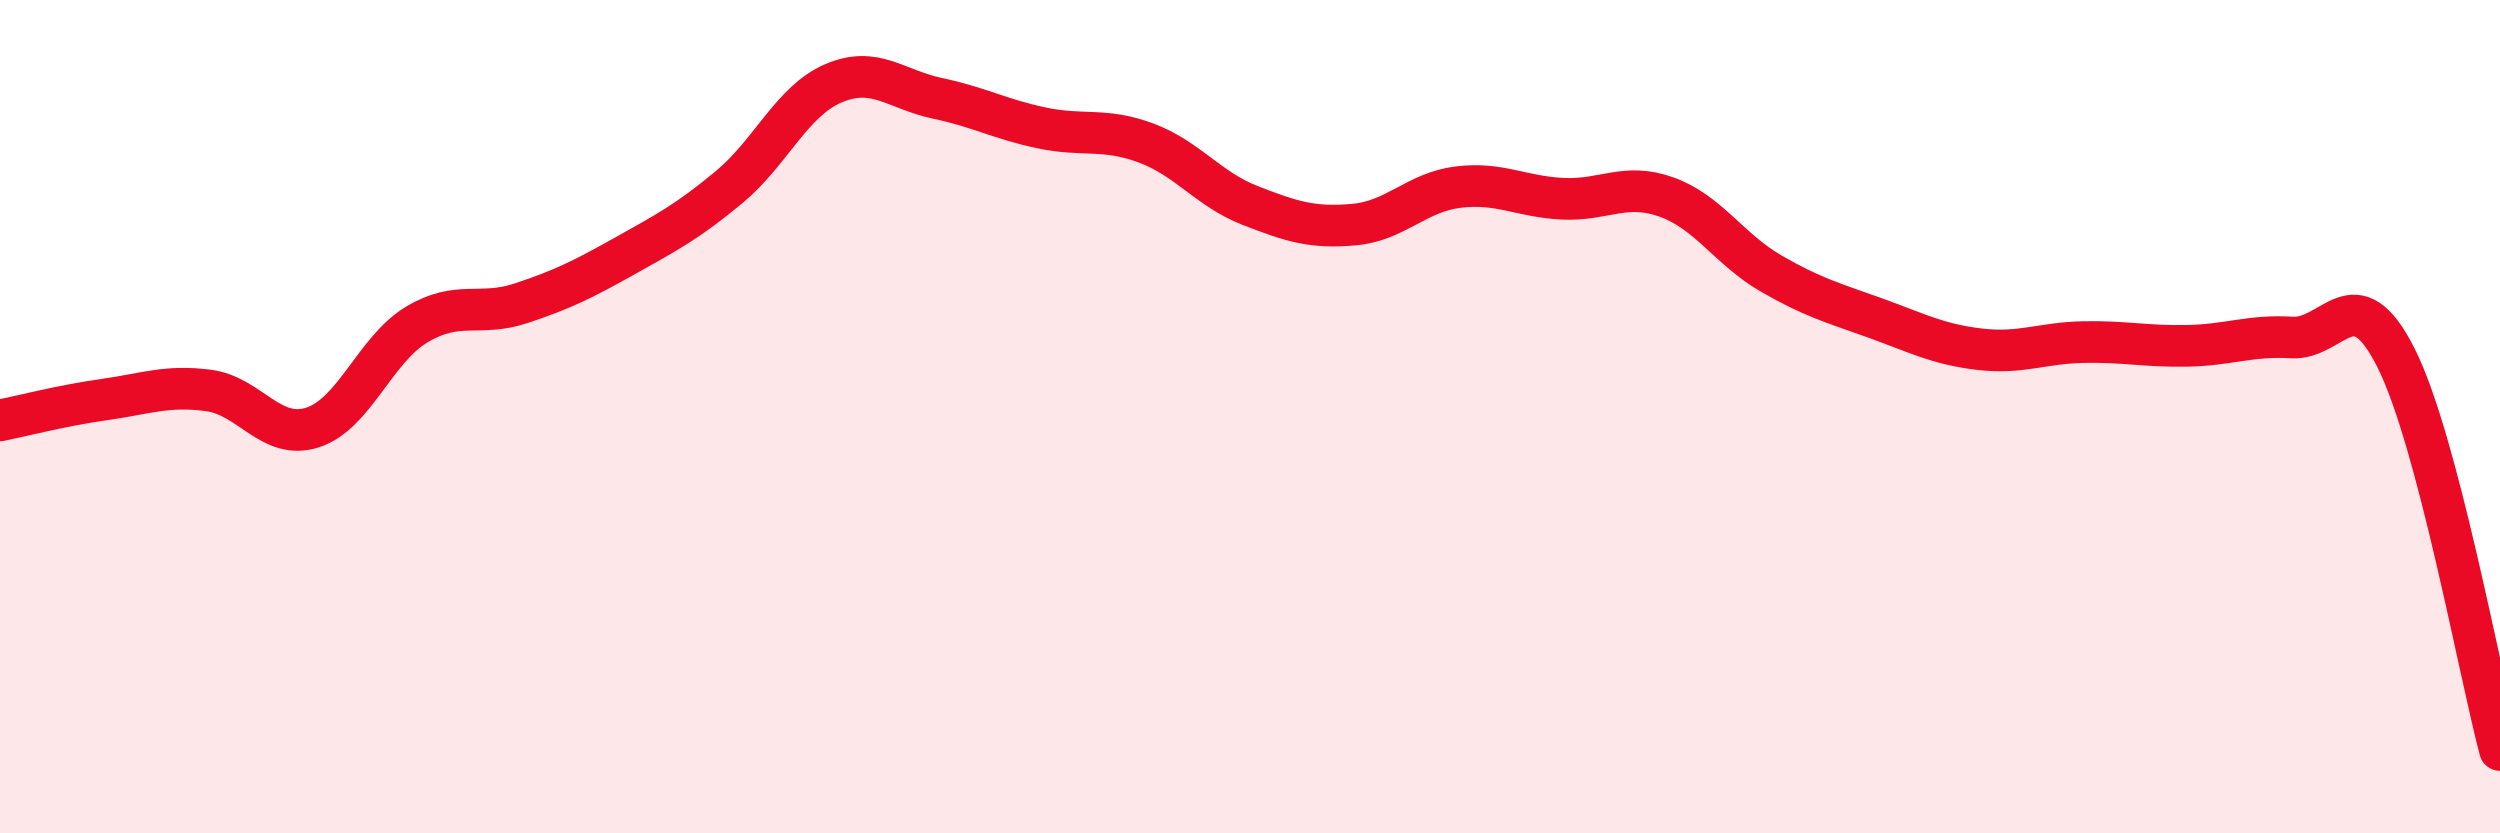
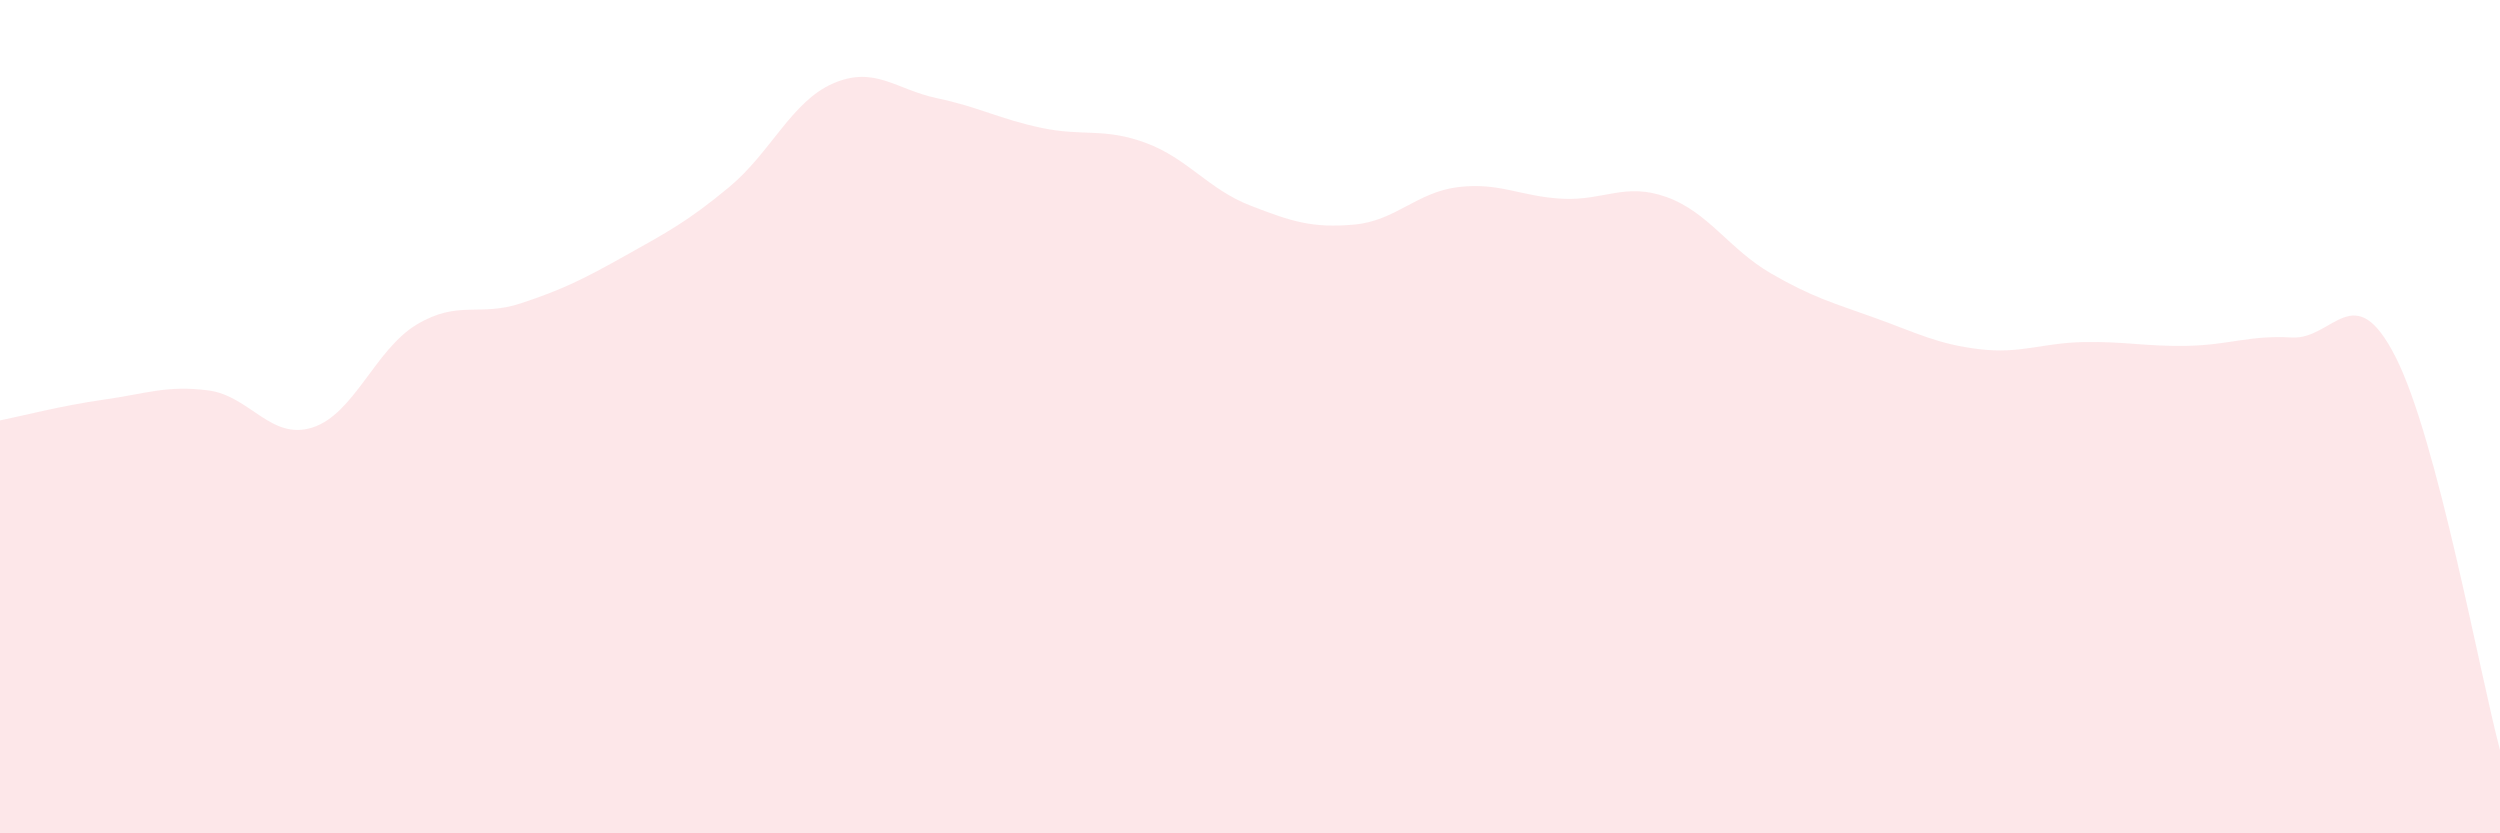
<svg xmlns="http://www.w3.org/2000/svg" width="60" height="20" viewBox="0 0 60 20">
  <path d="M 0,10.09 C 0.5,9.99 1.5,9.73 2.5,9.59 C 3.5,9.45 4,9.24 5,9.37 C 6,9.5 6.5,10.58 7.5,10.26 C 8.5,9.94 9,8.39 10,7.79 C 11,7.19 11.5,7.61 12.5,7.28 C 13.5,6.95 14,6.7 15,6.14 C 16,5.58 16.5,5.32 17.5,4.49 C 18.5,3.66 19,2.43 20,2 C 21,1.57 21.5,2.15 22.5,2.36 C 23.5,2.57 24,2.86 25,3.07 C 26,3.28 26.5,3.06 27.5,3.43 C 28.5,3.8 29,4.54 30,4.93 C 31,5.32 31.5,5.48 32.5,5.39 C 33.5,5.3 34,4.61 35,4.49 C 36,4.37 36.5,4.72 37.5,4.77 C 38.5,4.82 39,4.37 40,4.73 C 41,5.09 41.5,5.98 42.5,6.56 C 43.5,7.14 44,7.27 45,7.63 C 46,7.99 46.5,8.26 47.5,8.38 C 48.5,8.5 49,8.23 50,8.21 C 51,8.19 51.5,8.32 52.5,8.3 C 53.5,8.28 54,8.04 55,8.1 C 56,8.16 56.5,6.6 57.5,8.58 C 58.5,10.56 59.5,16.12 60,18L60 20L0 20Z" fill="#EB0A25" opacity="0.1" stroke-linecap="round" stroke-linejoin="round" />
-   <path d="M 0,10.09 C 0.5,9.99 1.5,9.73 2.5,9.59 C 3.5,9.45 4,9.24 5,9.37 C 6,9.5 6.5,10.58 7.5,10.26 C 8.5,9.94 9,8.39 10,7.79 C 11,7.19 11.5,7.61 12.5,7.28 C 13.5,6.95 14,6.7 15,6.14 C 16,5.58 16.5,5.32 17.5,4.49 C 18.5,3.66 19,2.43 20,2 C 21,1.57 21.5,2.15 22.5,2.36 C 23.5,2.57 24,2.86 25,3.07 C 26,3.28 26.5,3.06 27.5,3.43 C 28.5,3.8 29,4.54 30,4.93 C 31,5.32 31.5,5.48 32.5,5.39 C 33.5,5.3 34,4.61 35,4.49 C 36,4.37 36.5,4.72 37.5,4.77 C 38.5,4.82 39,4.37 40,4.73 C 41,5.09 41.5,5.98 42.5,6.56 C 43.5,7.14 44,7.27 45,7.63 C 46,7.99 46.5,8.26 47.5,8.38 C 48.5,8.5 49,8.23 50,8.21 C 51,8.19 51.5,8.32 52.5,8.3 C 53.5,8.28 54,8.04 55,8.1 C 56,8.16 56.5,6.6 57.5,8.58 C 58.5,10.56 59.5,16.12 60,18" stroke="#EB0A25" stroke-width="1" fill="none" stroke-linecap="round" stroke-linejoin="round" />
</svg>